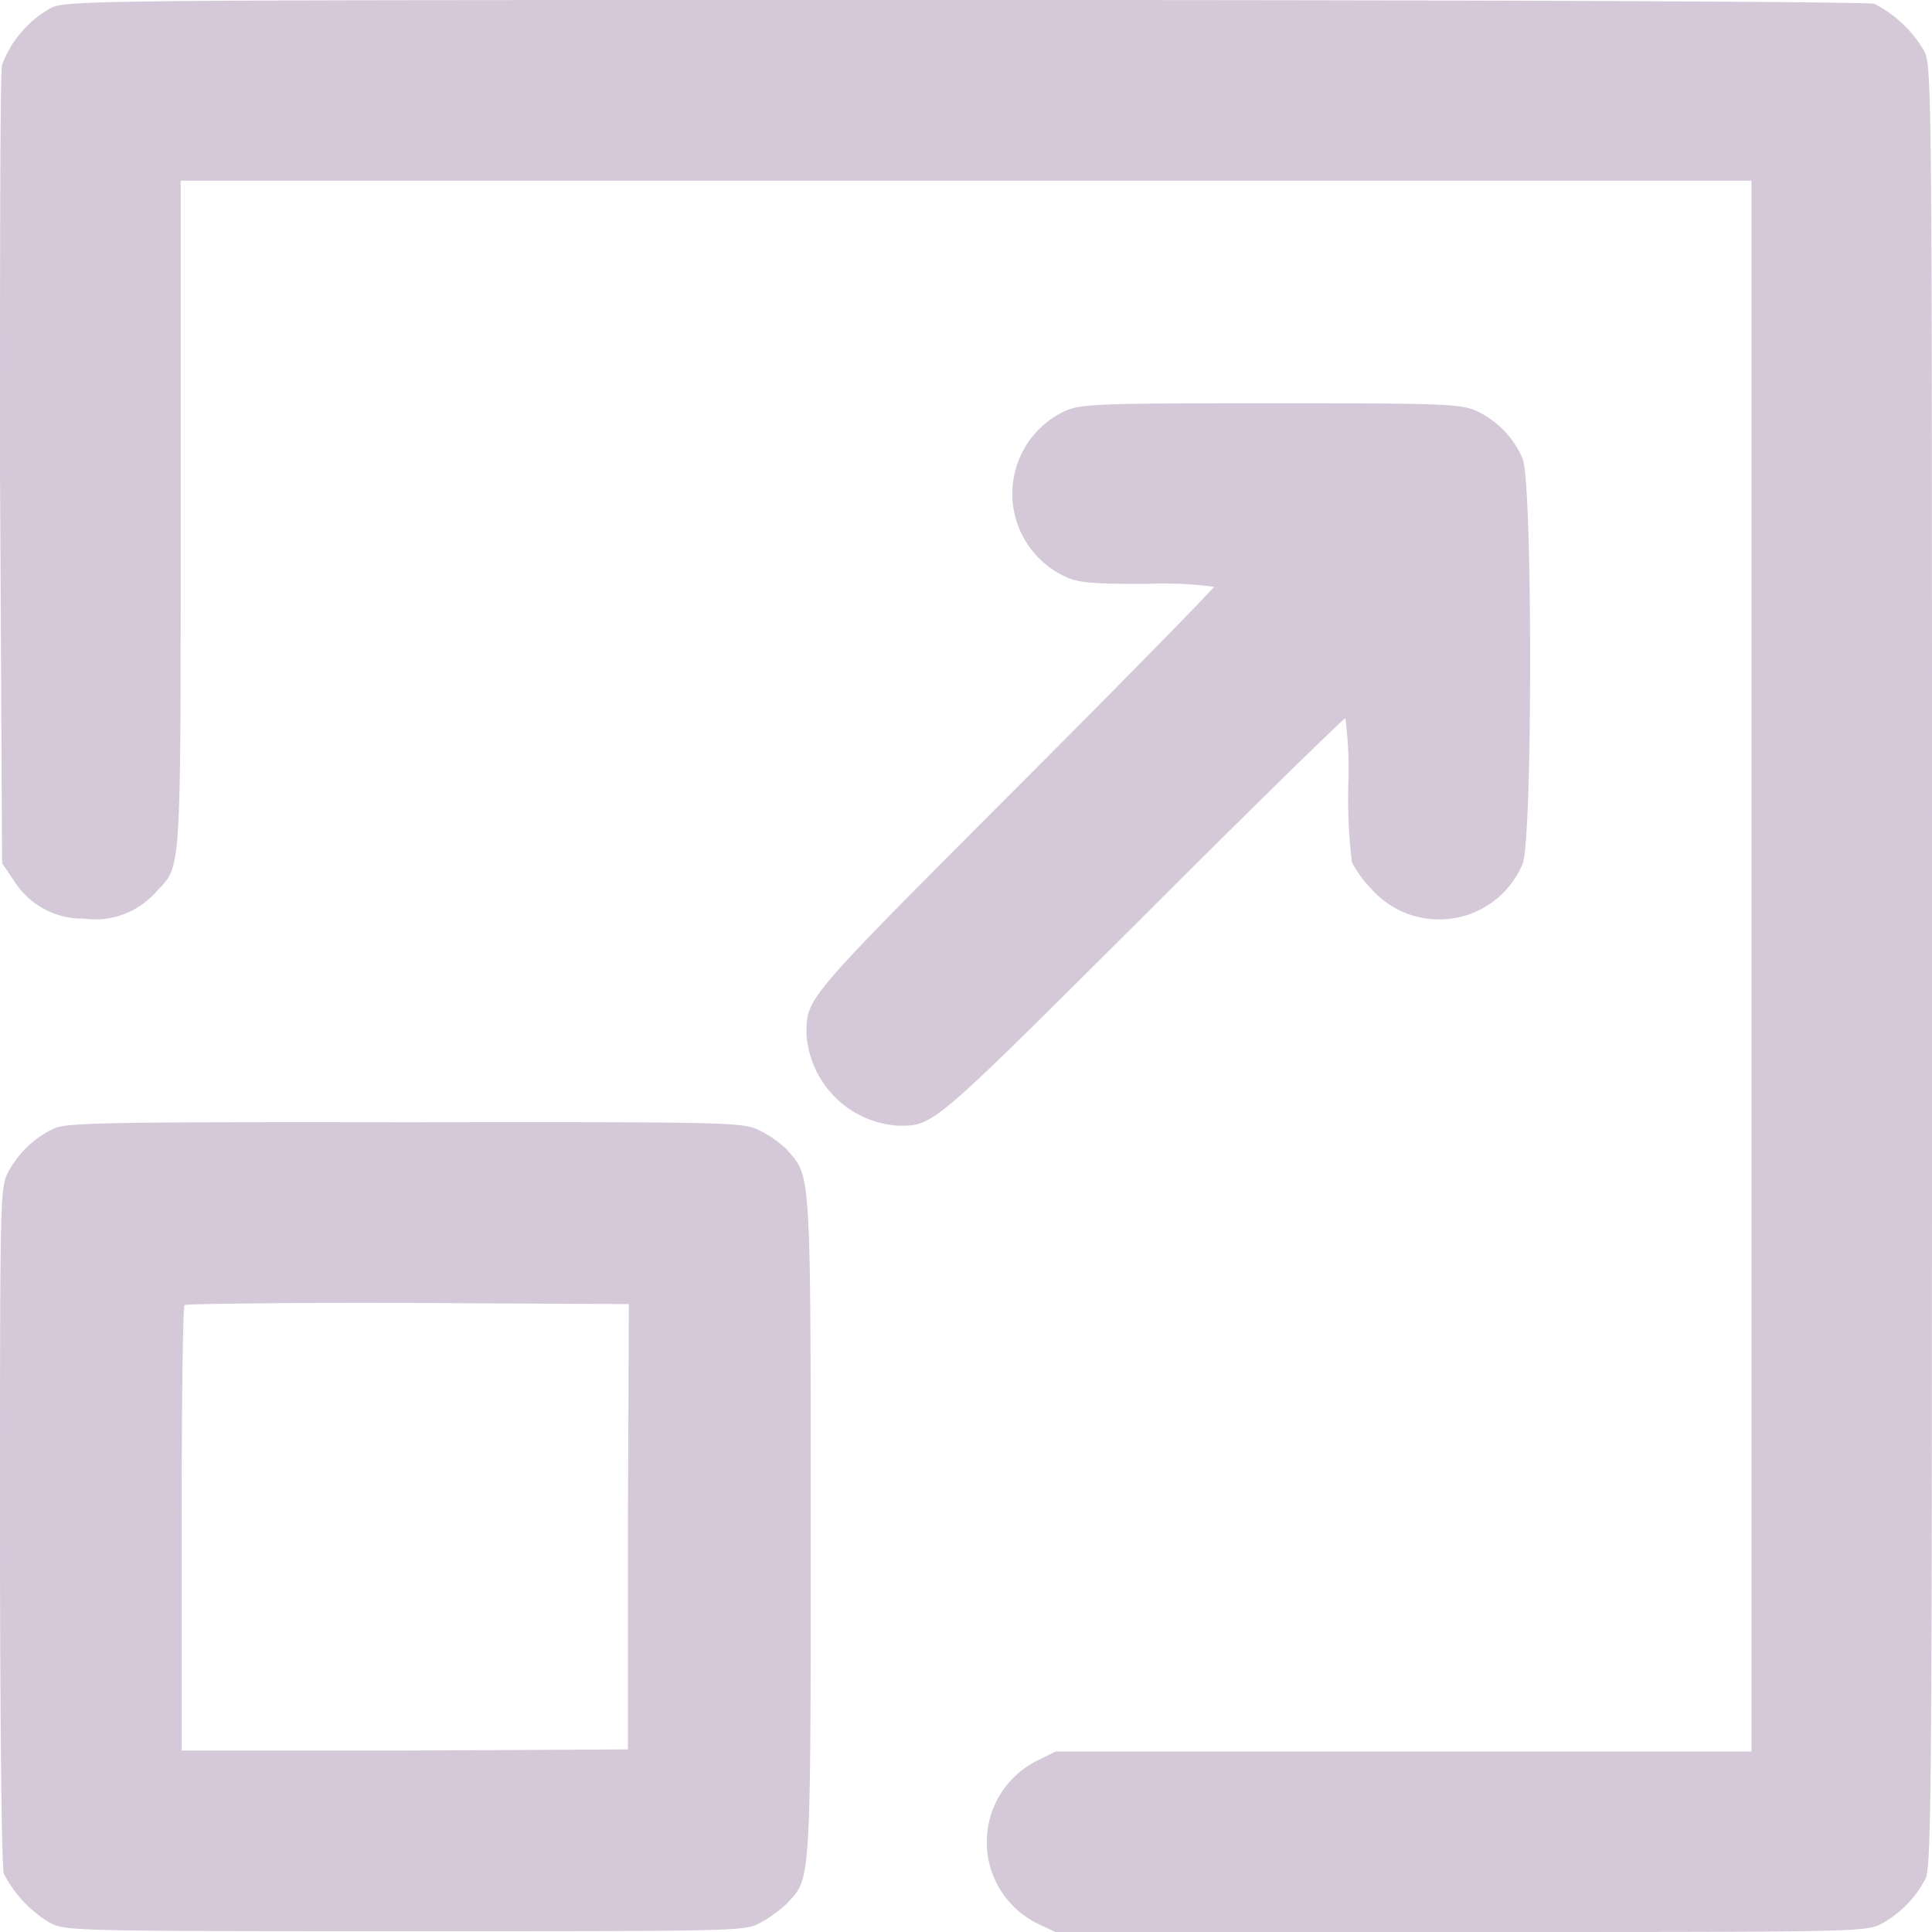
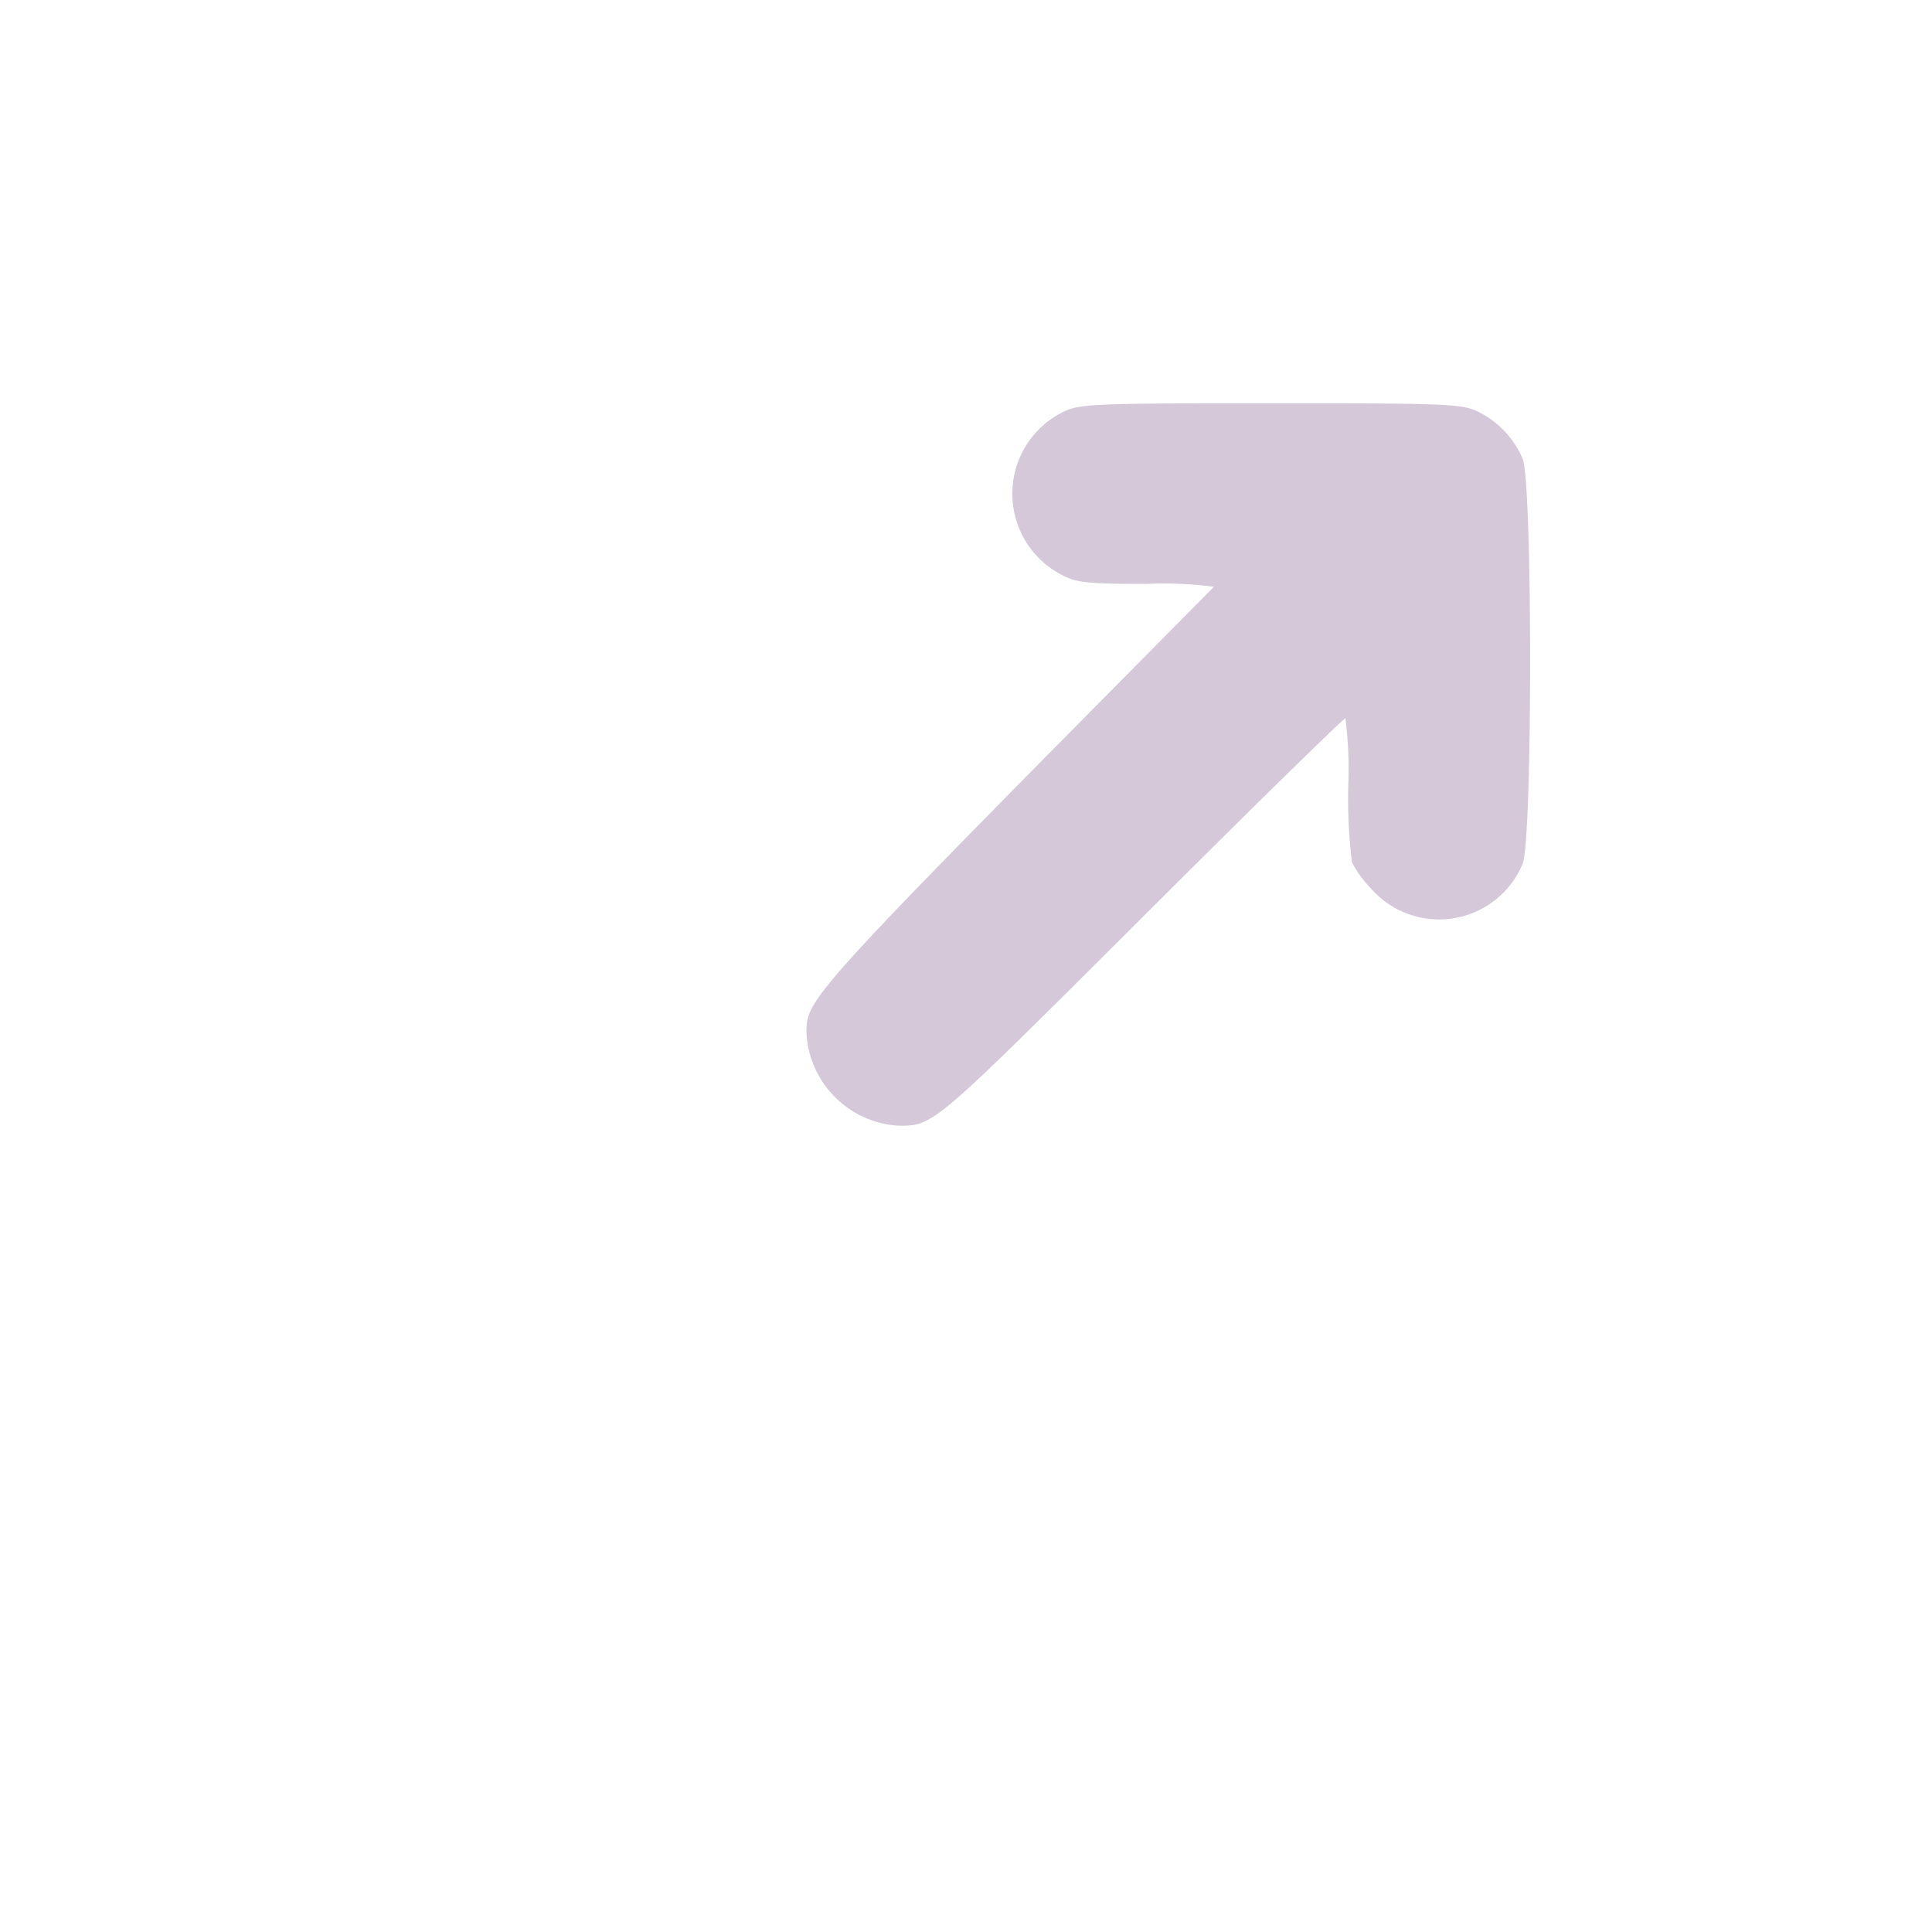
<svg xmlns="http://www.w3.org/2000/svg" viewBox="0 0 100.09 100.09">
  <defs>
    <style>.cls-1{opacity:0.25;}.cls-2{fill:#522468;}</style>
  </defs>
  <g id="Layer_2" data-name="Layer 2">
    <g id="_Layer_" data-name="&lt;Layer&gt;">
      <g class="cls-1">
-         <path class="cls-2" d="M2.59.44A5.64,5.64,0,0,0,.11,3.35C0,3.72,0,13.19,0,24.37L.11,44.72l.59.87a4.19,4.19,0,0,0,3.65,2A4.2,4.2,0,0,0,8.09,46.2c1.31-1.38,1.27-.61,1.27-19.54V9.36H90.74V90.74H54.68l-1,.5a4.71,4.71,0,0,0,0,8.38l1,.47h21c20.19,0,21,0,21.76-.41a5.57,5.57,0,0,0,2.31-2.35c.32-.63.34-4.83.34-47.28,0-45.68,0-46.61-.41-47.42A6.35,6.35,0,0,0,97.11.2C96.79.09,78.31,0,50,0,4.4,0,3.35,0,2.59.44Z" />
-         <path class="cls-2" d="M55.16,21.3a4.73,4.73,0,0,0-.06,8.53c.69.35,1.28.42,4.3.42a19.66,19.66,0,0,1,3.49.15c0,.08-4.64,4.83-10.32,10.51C41.76,51.74,41.78,51.7,41.78,53.53a5.08,5.08,0,0,0,4.79,4.79c1.82,0,1.78,0,12.62-10.8,5.68-5.68,10.42-10.31,10.51-10.31a20.64,20.64,0,0,1,.15,3.46,27.41,27.41,0,0,0,.19,4A5.55,5.55,0,0,0,71,46a4.69,4.69,0,0,0,7.88-1.24c.52-1.22.52-19.8,0-21a4.81,4.81,0,0,0-2.37-2.46c-.81-.37-1.59-.41-10.67-.41S56,20.93,55.16,21.3Z" />
-         <path class="cls-2" d="M2.83,58.45a5.17,5.17,0,0,0-2.42,2.3C0,61.54,0,62.28,0,79.07c0,10.32.09,17.74.2,18a6.35,6.35,0,0,0,2.43,2.57c.81.39,1.44.41,18.37.41s17.56,0,18.34-.41a7,7,0,0,0,1.4-1C42,97.27,42,98,42,79.1S42,61,40.74,59.53a5.77,5.77,0,0,0-1.46-1c-.83-.39-1.79-.41-18.28-.39C5.92,58.12,3.48,58.16,2.83,58.45ZM32.53,79.1V90.63L21,90.69l-11.59,0V79.25c0-6.33.06-11.58.15-11.64s5.29-.13,11.58-.11l11.44.06Z" />
+         <path class="cls-2" d="M55.16,21.3a4.73,4.73,0,0,0-.06,8.53c.69.35,1.28.42,4.3.42a19.66,19.66,0,0,1,3.49.15C41.76,51.74,41.78,51.7,41.78,53.53a5.08,5.08,0,0,0,4.79,4.79c1.82,0,1.78,0,12.62-10.8,5.68-5.68,10.42-10.31,10.51-10.31a20.64,20.64,0,0,1,.15,3.46,27.41,27.41,0,0,0,.19,4A5.55,5.55,0,0,0,71,46a4.69,4.69,0,0,0,7.88-1.24c.52-1.22.52-19.8,0-21a4.81,4.81,0,0,0-2.37-2.46c-.81-.37-1.59-.41-10.67-.41S56,20.93,55.16,21.3Z" />
      </g>
    </g>
  </g>
</svg>